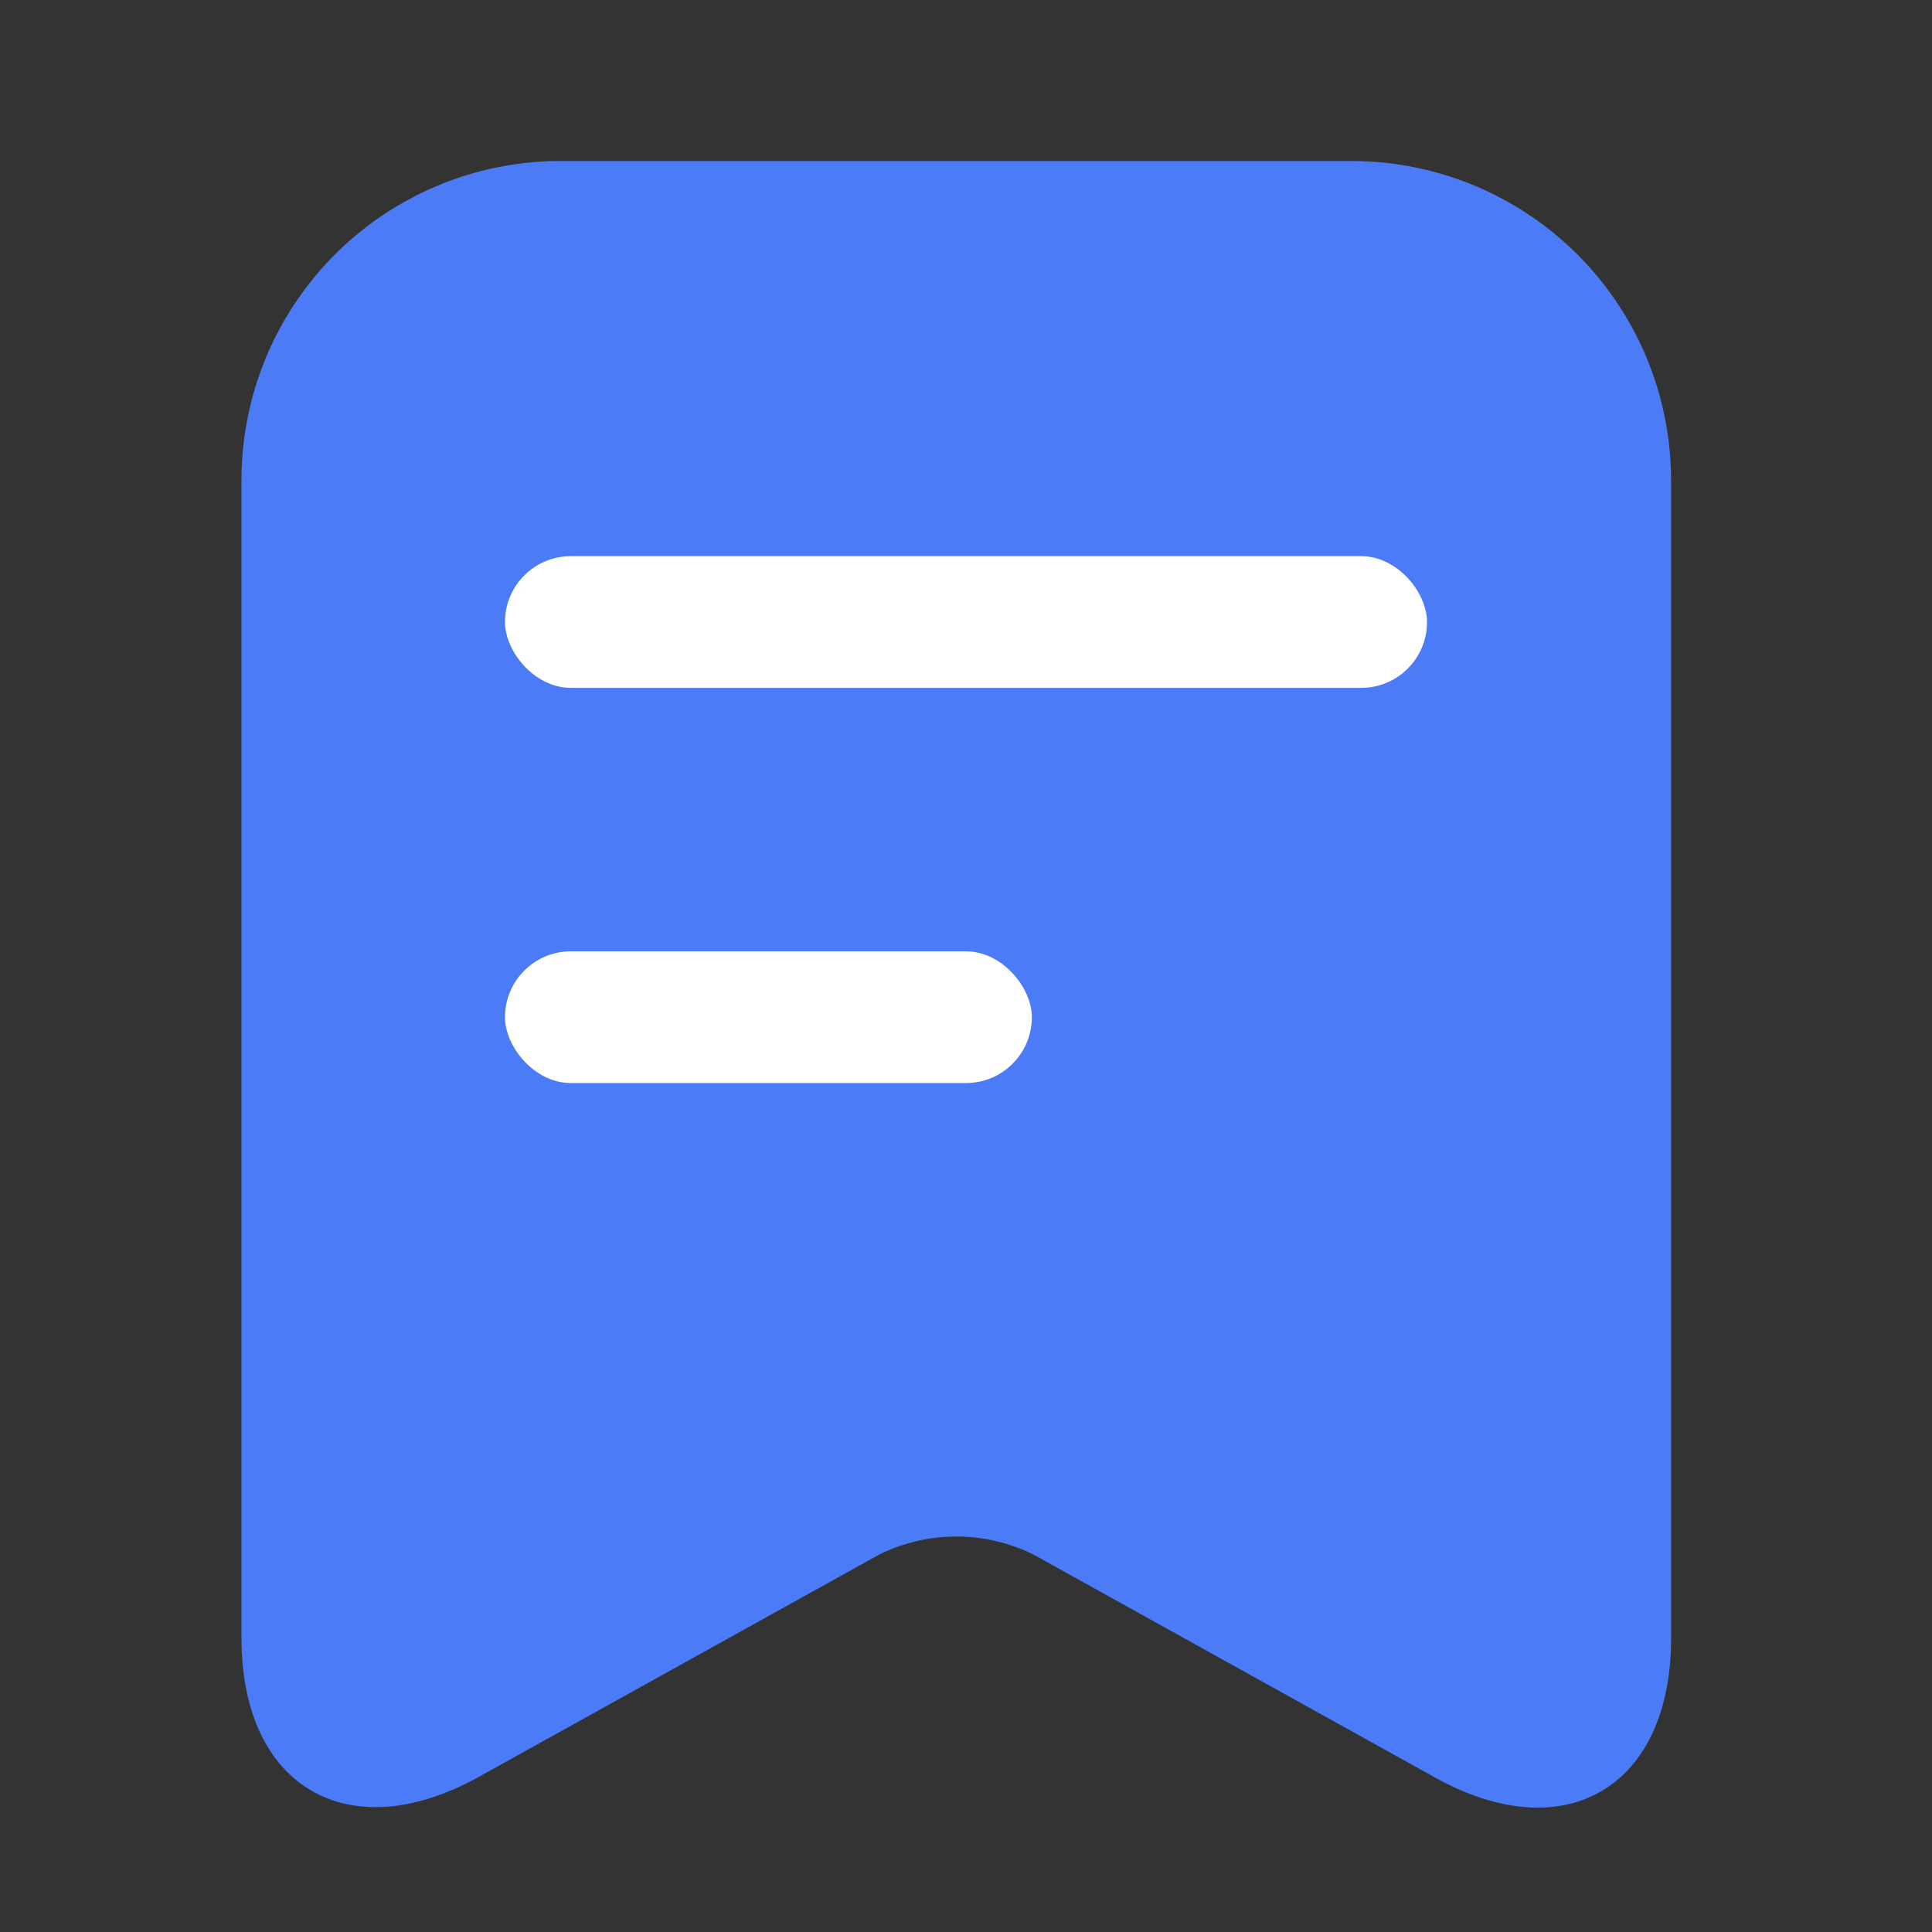
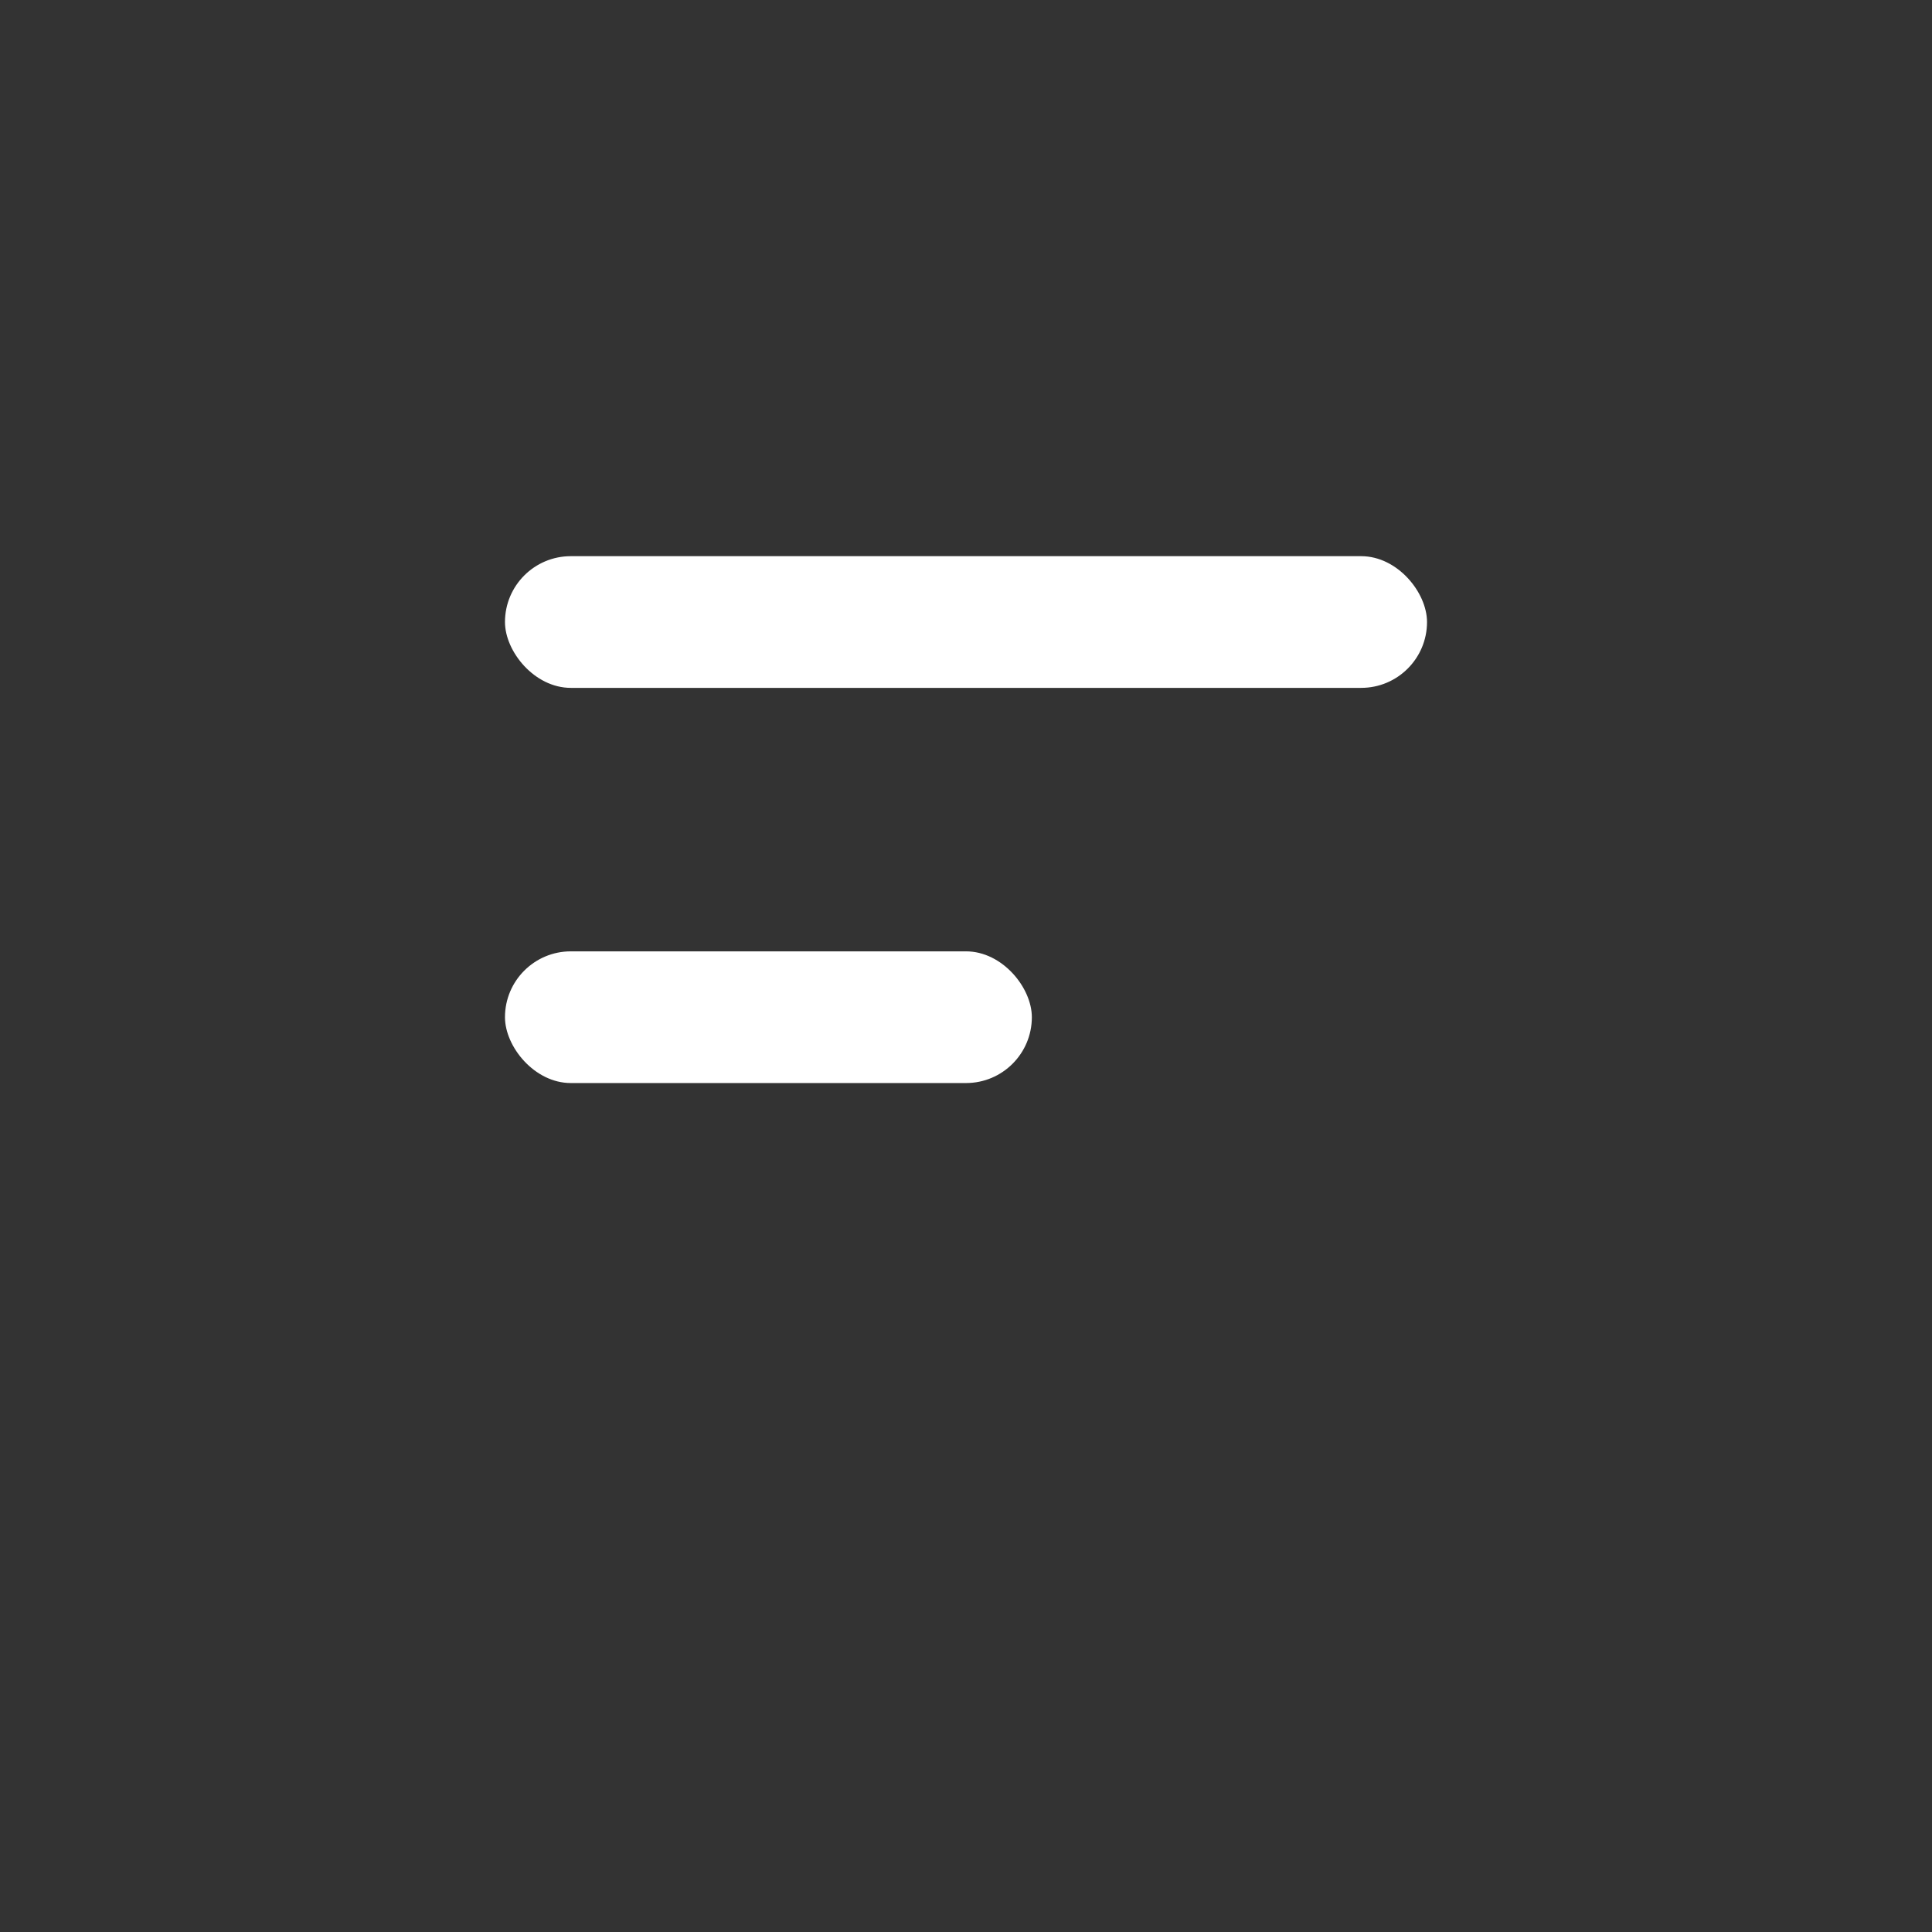
<svg xmlns="http://www.w3.org/2000/svg" width="24" height="24" viewBox="0 0 24 24" fill="none">
  <rect x="0" y="0" width="24" height="24" fill="#333333" stroke="none" />
  <g id="Group 1597884187">
    <g id="Group 1597884185">
-       <path id="Union" d="M16.802 2C17.849 2.004 18.852 2.42 19.593 3.159C20.334 3.898 20.753 4.9 20.759 5.946V20.353C20.759 22.203 19.44 22.98 17.825 22.08L12.836 19.31C12.539 19.164 12.211 19.087 11.88 19.087C11.548 19.087 11.221 19.164 10.924 19.31L5.935 22.08C4.319 22.97 3 22.193 3 20.353V5.946C3.004 4.901 3.422 3.9 4.161 3.161C4.9 2.422 5.901 2.004 6.946 2H16.802Z" fill="#4B7BF7" />
      <rect id="Rectangle 161126400" x="6.273" y="6.909" width="11.454" height="1.636" rx="0.818" fill="white" />
      <rect id="Rectangle 161126401" x="6.273" y="11.818" width="6.545" height="1.636" rx="0.818" fill="white" />
    </g>
  </g>
</svg>